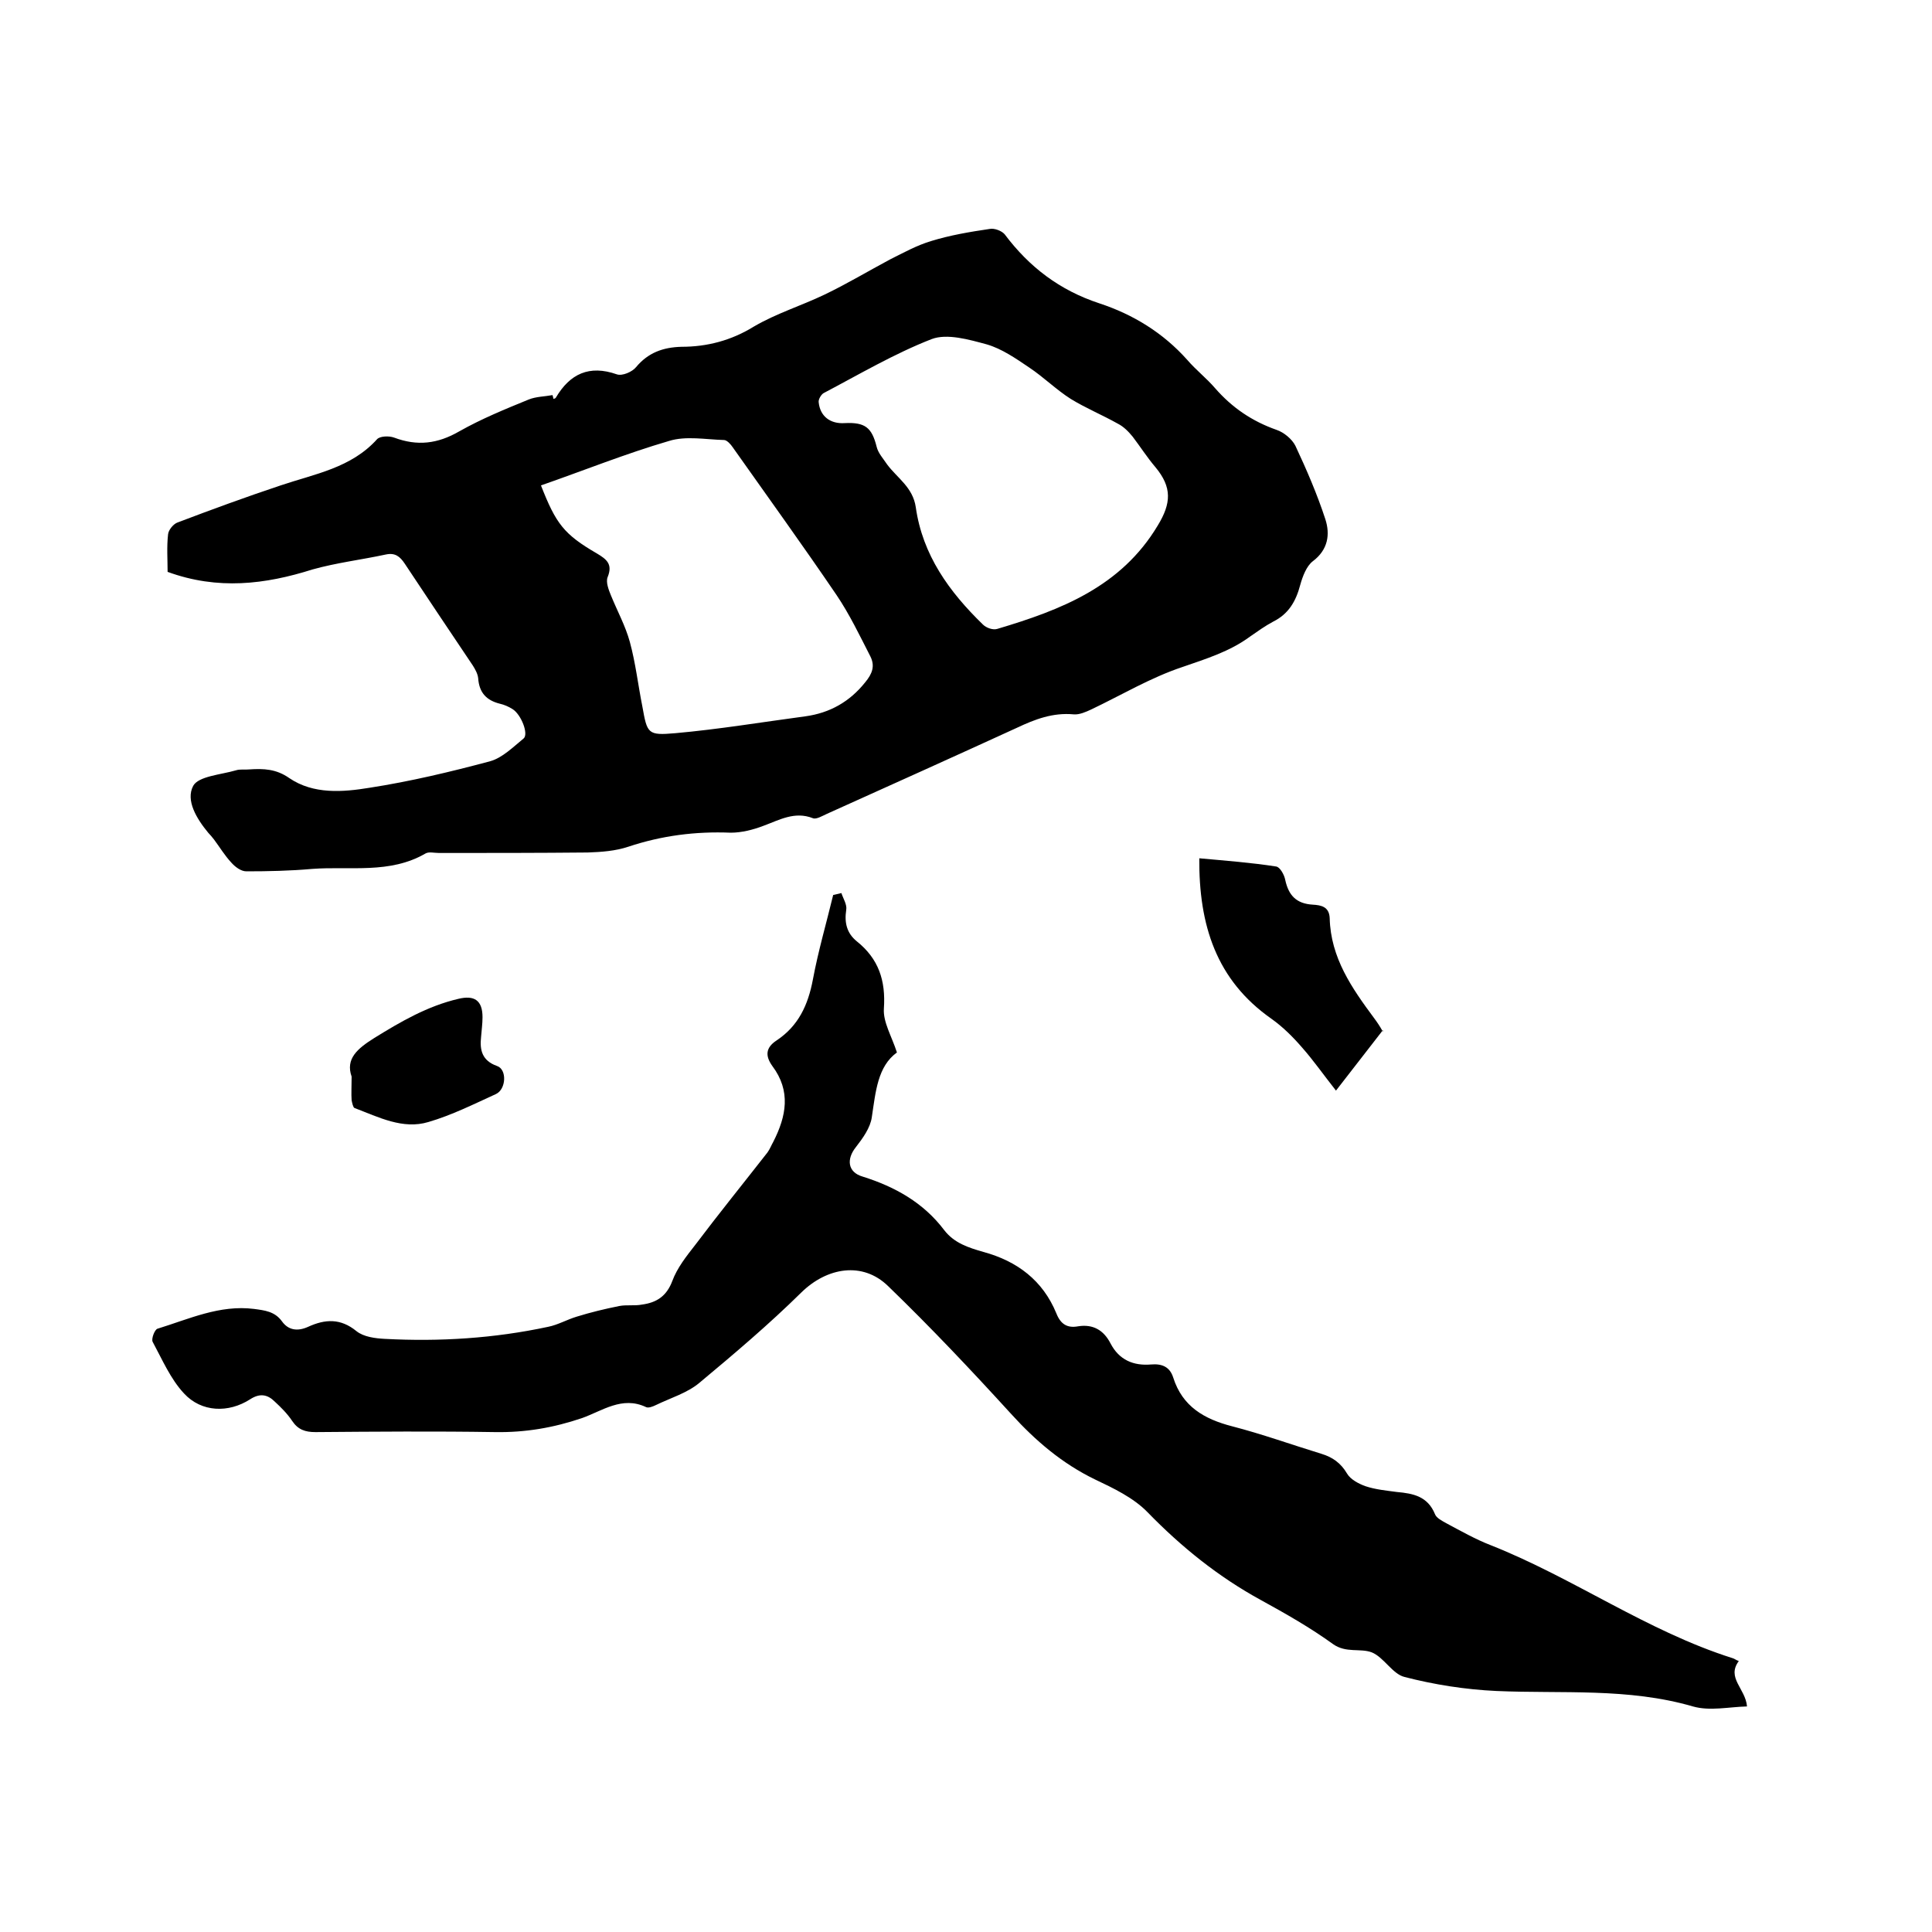
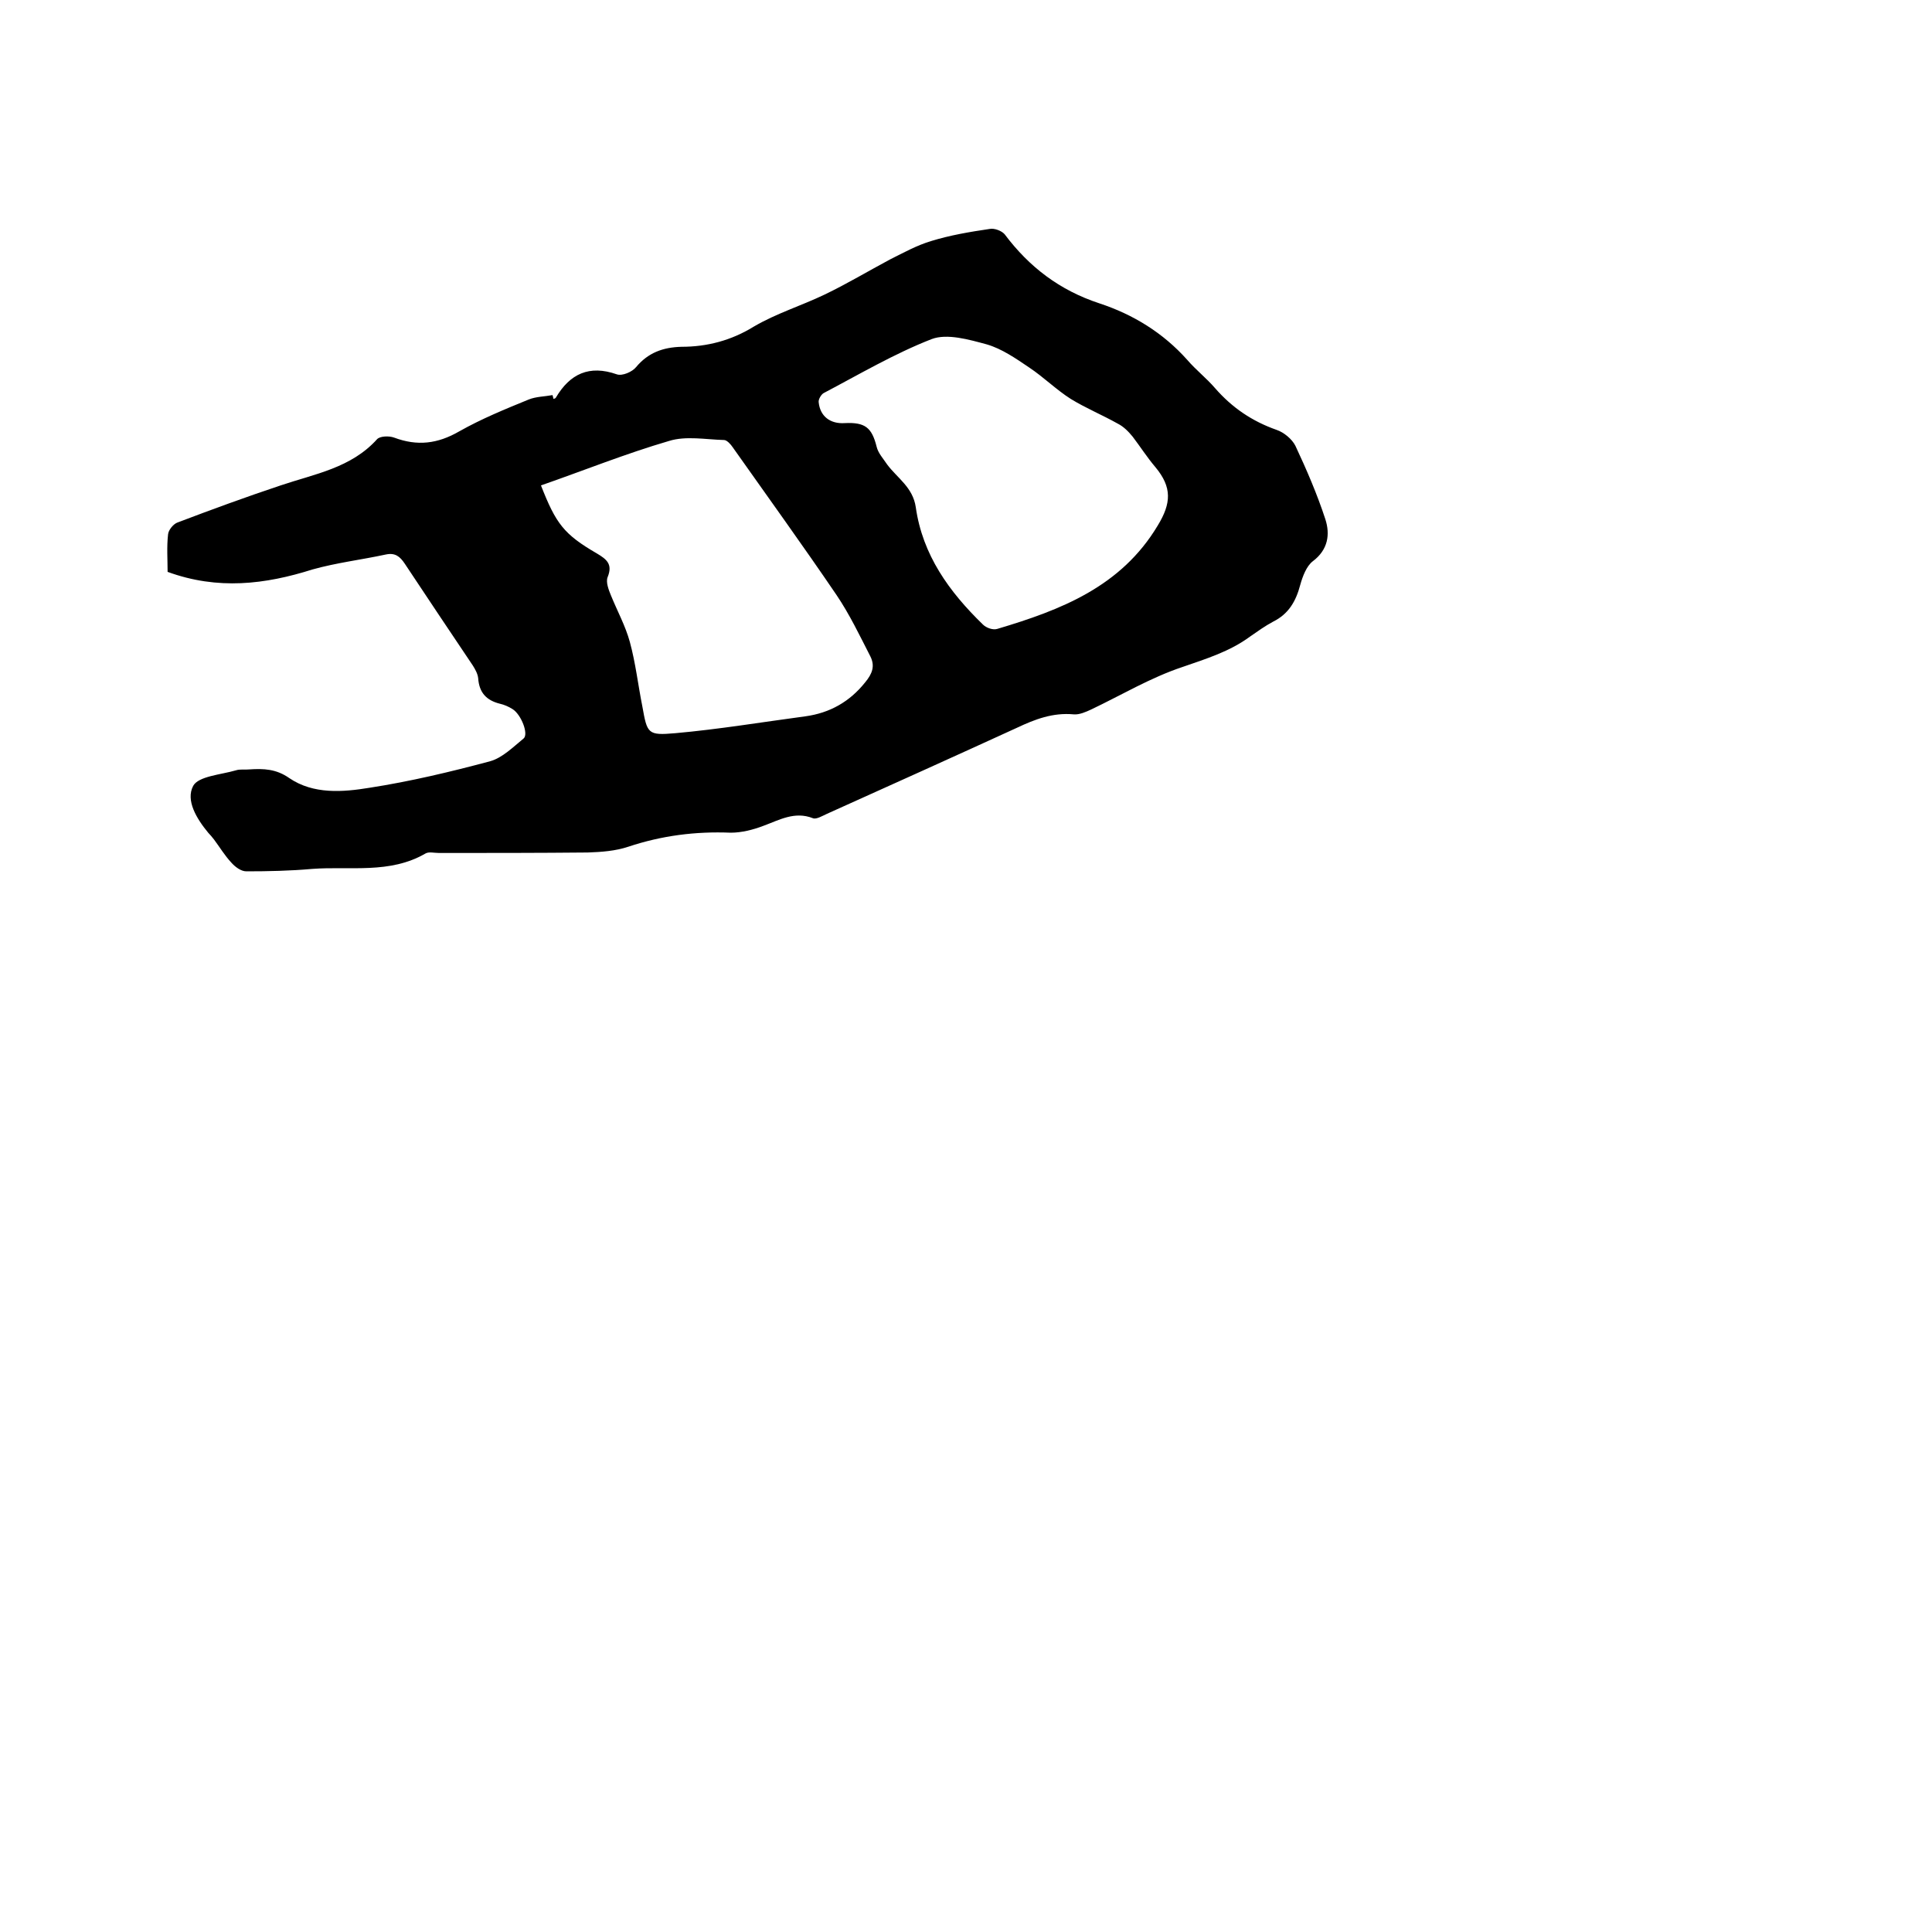
<svg xmlns="http://www.w3.org/2000/svg" enable-background="new 0 0 400 400" viewBox="0 0 400 400">
  <path d="m34.7 118.4c0-2.5-.2-5.2.1-7.8.1-.9 1.1-2.1 1.9-2.4 7.1-2.7 14.2-5.3 21.4-7.7 7.1-2.4 14.6-3.6 20-9.6.6-.6 2.4-.7 3.5-.3 4.8 1.8 9 1.3 13.5-1.3 4.6-2.6 9.5-4.6 14.4-6.6 1.5-.6 3.3-.6 4.9-.9.1.3.1.5.2.8.2-.1.4-.1.5-.3 2.9-4.9 6.9-6.8 12.6-4.8 1.1.4 3.2-.5 4-1.5 2.5-3 5.6-4.1 9.4-4.2 5.3 0 10.3-1.3 15-4.2 4.6-2.7 9.8-4.3 14.6-6.6 4.6-2.2 9.1-4.9 13.6-7.3 2.8-1.4 5.5-2.9 8.5-3.8 3.9-1.2 8-1.9 12.1-2.5 1-.2 2.5.4 3.1 1.1 5.1 6.8 11.4 11.6 19.6 14.3 7 2.3 13.2 6.1 18.2 11.7 1.8 2.1 4 3.8 5.8 5.9 3.5 4 7.6 6.8 12.7 8.6 1.5.5 3.2 1.9 3.9 3.3 2.3 4.9 4.5 10 6.2 15.2 1 3.1.6 6.3-2.6 8.7-1.3 1-2.1 3.1-2.6 4.9-.9 3.4-2.4 6-5.6 7.6-1.7.9-3.2 2-4.8 3.1-4.2 3.1-9.1 4.6-14 6.3-6.6 2.2-12.6 5.8-18.9 8.8-1.1.5-2.4 1.1-3.6 1-4.3-.4-8 1-11.8 2.8-13.1 6-26.2 11.9-39.3 17.8-.9.4-2.2 1.2-2.9.9-3.8-1.5-7 .4-10.3 1.6-2.1.8-4.5 1.4-6.7 1.4-7.3-.3-14.3.6-21.2 2.9-2.7.9-5.6 1.1-8.4 1.2-10.3.1-20.5.1-30.8.1-1 0-2.1-.3-2.8.1-7.4 4.3-15.6 2.6-23.5 3.2-4.5.4-9.1.5-13.6.5-1.1 0-2.3-.9-3.1-1.8-1.4-1.5-2.4-3.2-3.6-4.8-.4-.5-.8-1-1.2-1.4-2.4-2.9-4.7-6.7-3.1-9.7 1.1-2 5.7-2.3 8.8-3.2.9-.3 1.9-.1 2.8-.2 3-.2 5.6-.1 8.3 1.8 5 3.4 11.1 2.9 16.6 2 8.4-1.3 16.8-3.3 25-5.5 2.5-.7 4.7-2.9 6.9-4.7 1.1-.9-.5-5-2.3-6.1-.8-.5-1.7-.9-2.6-1.1-2.8-.7-4.3-2.3-4.5-5.3-.1-.9-.6-1.8-1.1-2.6-4.7-7-9.4-14-14.1-21.1-1-1.5-2-2.3-3.9-1.9-5.1 1.1-10.2 1.7-15.2 3.1-9.8 3.1-19.6 4.3-30 .5zm77.3-17.9c3.1 7.9 4.7 10.1 11.6 14.1 2 1.2 3.3 2.2 2.2 4.9-.4 1 .2 2.6.7 3.8 1.3 3.2 3 6.3 3.9 9.6 1.2 4.4 1.7 8.9 2.6 13.4 1 5.6 1.1 6 6.8 5.5 9-.8 18-2.3 27-3.5 5-.7 9.1-3 12.3-7 1.5-1.8 2.1-3.4 1.1-5.4-2.2-4.3-4.3-8.7-7-12.7-7-10.3-14.3-20.4-21.5-30.6-.4-.6-1.2-1.5-1.8-1.5-3.8-.1-7.9-.9-11.4.2-8.9 2.6-17.6 6.1-26.5 9.2zm62.9-12.9c4.2-.2 5.6.9 6.6 4.9.3 1.3 1.4 2.5 2.2 3.7 2.1 2.8 5.3 4.7 5.9 8.8 1.4 9.9 6.9 17.5 13.9 24.3.7.7 2.1 1.2 3 .9 13.1-3.9 25.6-8.7 33.2-21.4 2.8-4.6 3-7.9-.5-12.1-1.7-2-3.1-4.2-4.7-6.3-.9-1.1-1.9-2.1-3.1-2.7-3.2-1.8-6.6-3.2-9.7-5.1-3-1.9-5.6-4.5-8.6-6.5-2.8-1.9-5.7-3.9-8.8-4.8-3.7-1-8.2-2.3-11.4-1.1-7.7 3-15 7.3-22.4 11.2-.5.3-1.1 1.3-1 1.9.3 2.9 2.4 4.5 5.4 4.3z" />
-   <path d="m174.2 184.9c.4 1.2 1.2 2.4 1 3.5-.4 2.6.1 4.8 2.2 6.5 4.5 3.6 6 8.1 5.6 13.9-.2 2.8 1.6 5.7 2.7 9.1-4 2.9-4.4 8.1-5.2 13.4-.3 2.2-1.9 4.4-3.3 6.2-2 2.5-1.7 5.2 1.4 6.1 6.7 2.1 12.6 5.4 16.9 11.1 2.1 2.7 5 3.6 8.1 4.5 7 1.9 12.3 5.9 15.1 12.7.9 2.3 2.3 3.1 4.5 2.7 3.1-.5 5.3.8 6.7 3.5 1.8 3.5 4.8 4.7 8.4 4.4 2.3-.2 3.9.5 4.6 2.7 1.9 6 6.4 8.6 12.2 10.1 6.2 1.6 12.3 3.8 18.5 5.7 2.3.7 4 1.9 5.3 4.1.7 1.2 2.4 2.1 3.8 2.6 2.1.7 4.3.9 6.5 1.2 3.4.3 6.4.9 7.9 4.6.3.8 1.5 1.4 2.4 1.9 3 1.6 6 3.3 9.1 4.5 17.2 6.8 32.4 17.8 50.1 23.4.4.1.7.4 1.3.6-2.6 3.5 1.4 5.7 1.7 9.4-3.8.1-7.7 1-11.2 0-13.4-3.9-27.1-2.6-40.7-3.2-6.4-.3-12.8-1.3-19-2.9-2.5-.6-4.3-4.1-6.8-5.1-2.4-.9-5.3.2-8-1.7-4.7-3.4-9.8-6.3-14.9-9.1-8.8-4.8-16.5-11-23.5-18.2-2.9-3-7.1-5-10.9-6.8-6.8-3.3-12.3-8-17.3-13.5-8.3-9.1-16.7-18-25.5-26.5-5.3-5.2-12.7-3.9-18 1.3-6.7 6.6-13.9 12.7-21.1 18.7-2.5 2.1-5.9 3.1-9 4.6-.6.3-1.6.7-2.1.4-4.9-2.3-9 .8-13.2 2.3-5.9 2-11.7 3-18 2.9-12.4-.2-24.8-.1-37.2 0-2.1 0-3.6-.5-4.8-2.3-1-1.5-2.3-2.8-3.6-4-1.5-1.5-3.1-1.8-5.1-.5-4.5 2.9-10.1 2.7-13.7-1.2-2.8-3-4.5-7-6.5-10.7-.3-.6.4-2.5 1-2.7 6.5-2 12.9-5 20-4.1 2.2.3 4.3.5 5.8 2.6 1.3 1.8 3.2 2.1 5.4 1.1 3.5-1.6 6.7-1.8 10 .9 1.5 1.2 3.9 1.5 5.9 1.6 11.3.6 22.6-.1 33.8-2.5 2-.4 3.9-1.5 5.9-2.1 2.9-.9 5.8-1.6 8.8-2.2 1.5-.3 3.2 0 4.7-.3 3-.4 5.1-1.7 6.3-4.9 1-2.7 2.9-5.1 4.7-7.4 4.9-6.5 10-12.8 15-19.2.5-.7.8-1.5 1.2-2.2 2.7-5.3 3.7-10.5-.2-15.7-1.5-2.1-1.4-3.8.9-5.3 4.5-3 6.5-7.3 7.5-12.6 1.1-5.9 2.8-11.7 4.2-17.5.8-.2 1.3-.3 1.7-.4z" />
-   <path d="m286.3 213.3c-3.3 4.3-6.4 8.2-9.7 12.5-2.6-3.3-4.7-6.3-7-8.9-1.9-2.2-4-4.3-6.4-6-11.4-8-15-19.4-14.9-33.2 5.5.5 10.8.9 15.9 1.7.8.1 1.7 1.7 1.9 2.8.7 3.2 2.3 4.9 5.7 5.1 1.7.1 3.4.4 3.5 2.8.2 8.2 4.6 14.5 9.2 20.7.6.8 1.2 1.7 1.7 2.6.2.2.2.4.1-.1z" />
-   <path d="m72.8 222.9c-1.3-3.7 1.2-5.8 4.7-8 5.5-3.4 11-6.6 17.4-8.1 3.3-.8 5 .3 5 3.8 0 1.4-.2 2.7-.3 4.1-.3 2.7.2 4.9 3.3 6 2.1.7 1.9 4.8-.2 5.8-4.6 2.1-9.2 4.4-14 5.8-5.3 1.6-10.3-1-15.3-2.9-.3-.1-.5-1.1-.6-1.6-.1-1.4 0-2.8 0-4.9z" />
+   <path d="m286.3 213.3z" />
</svg>